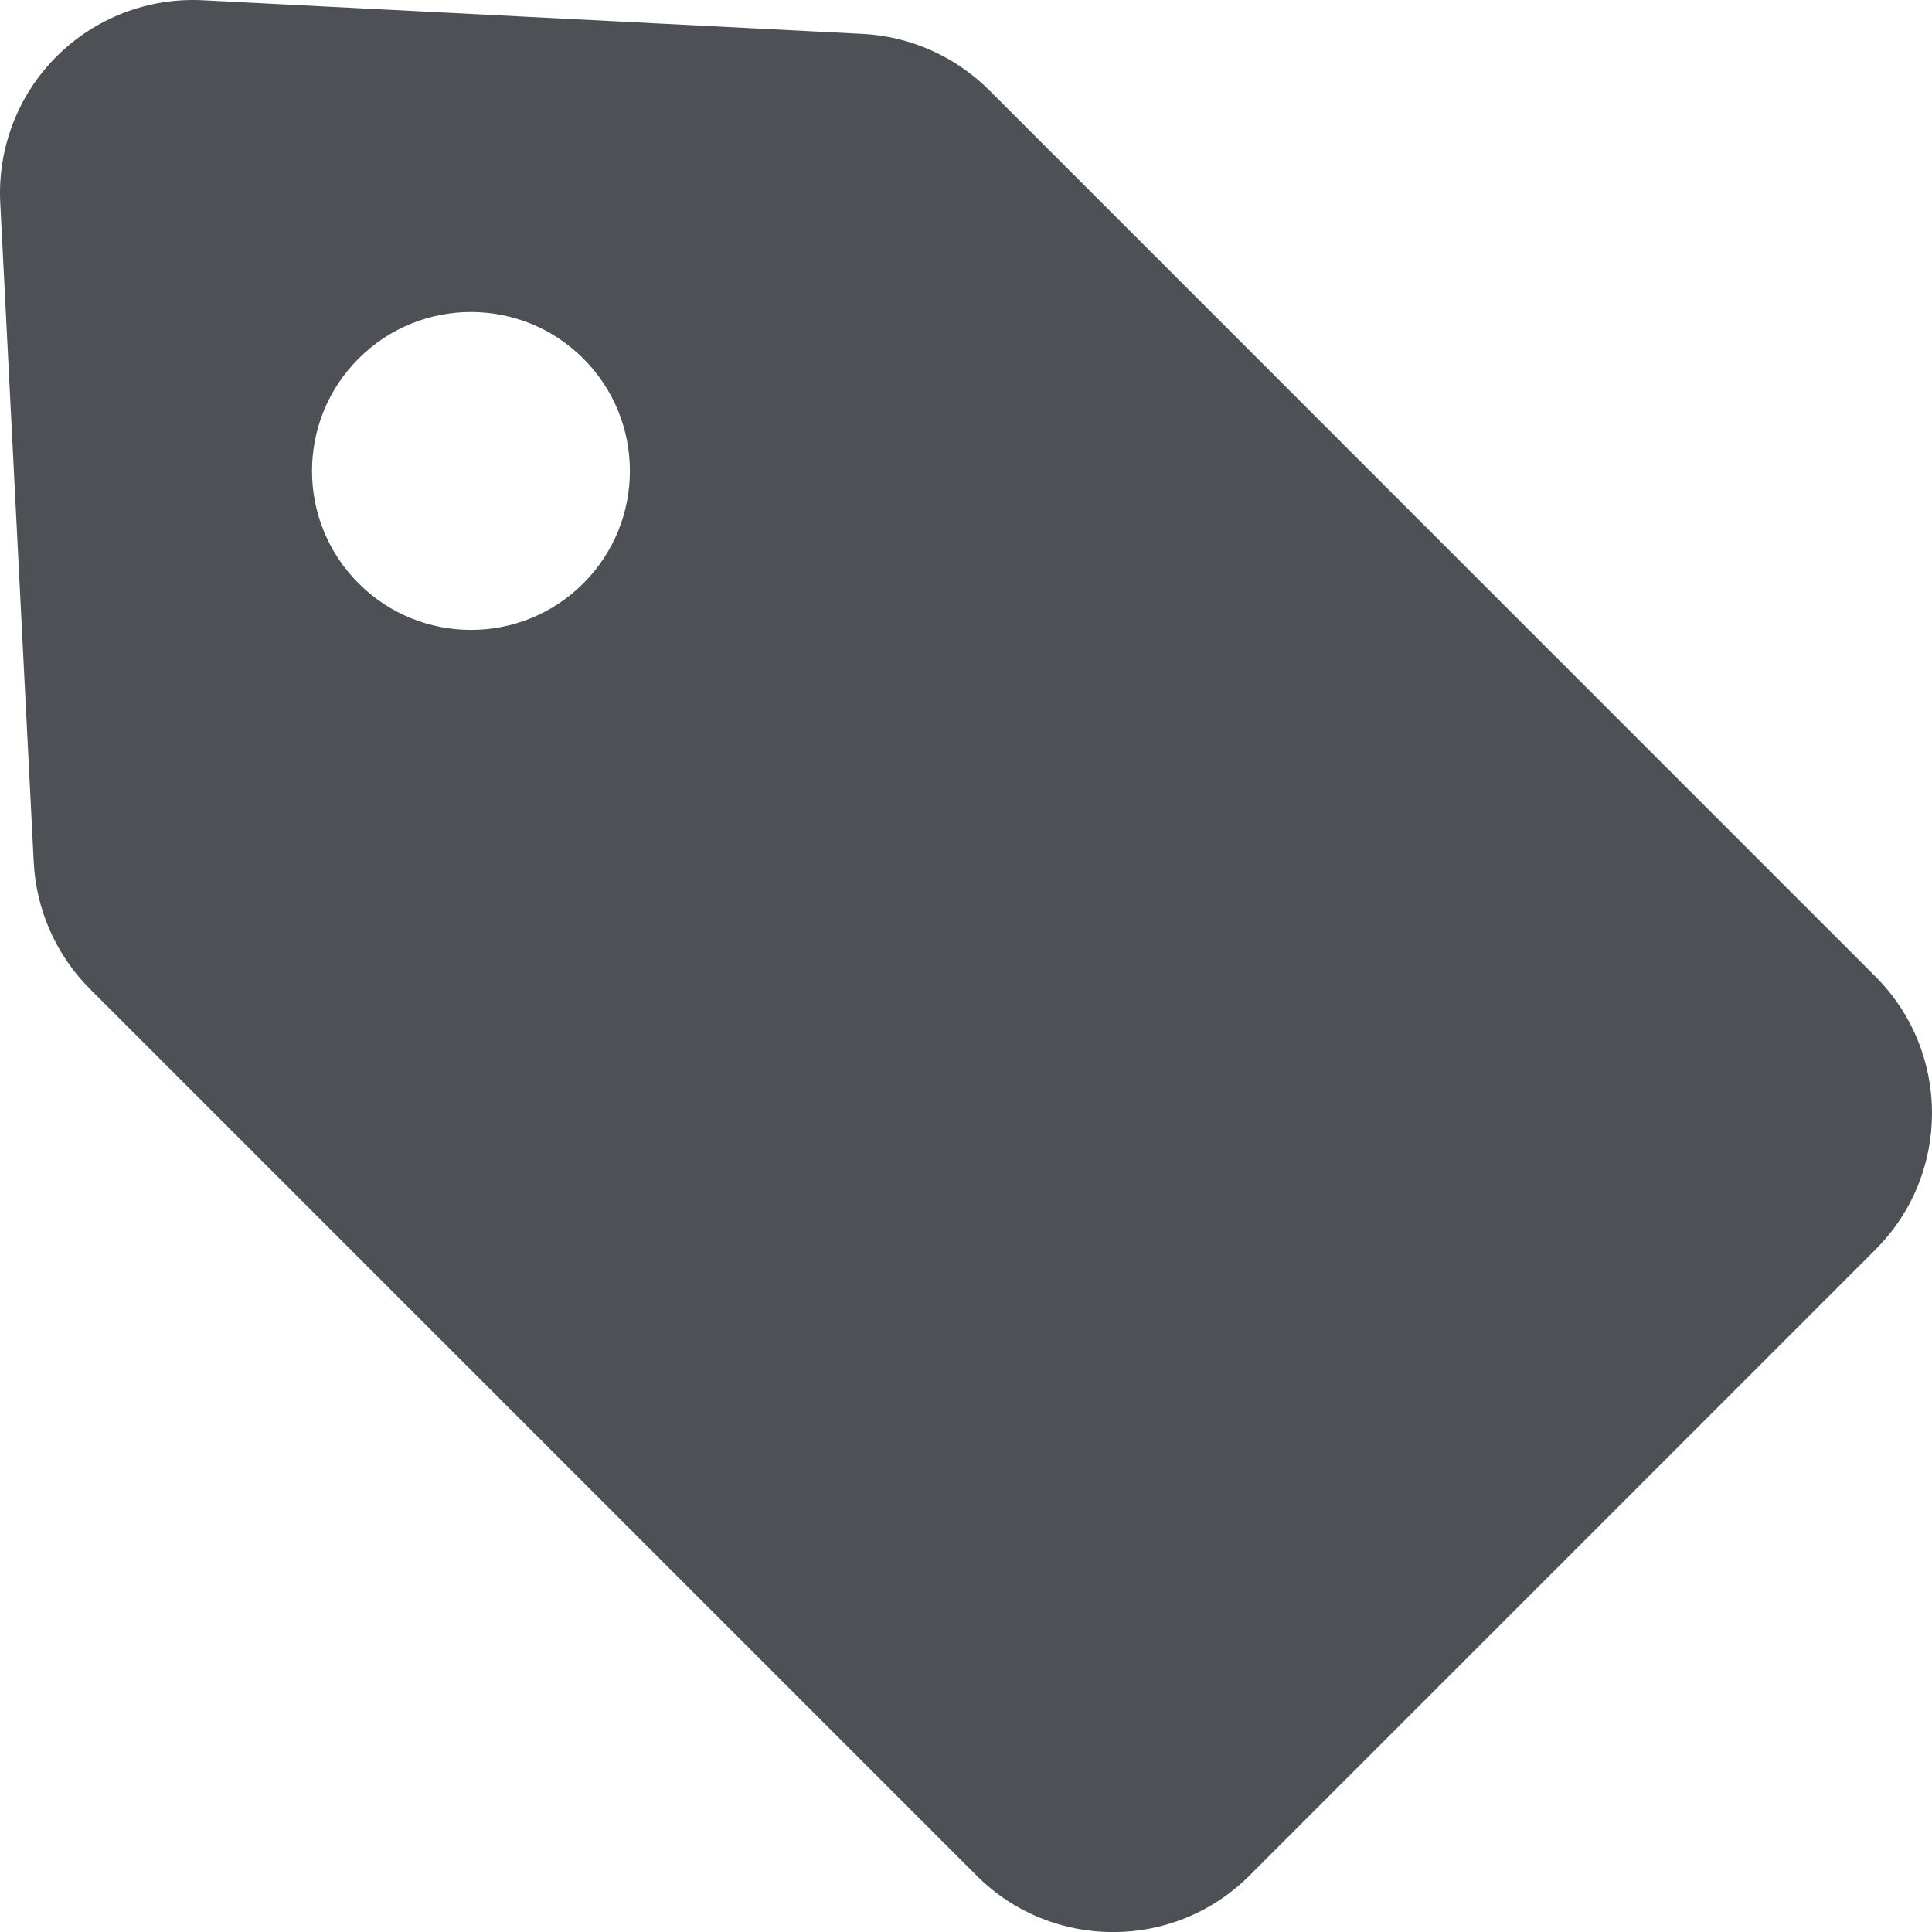
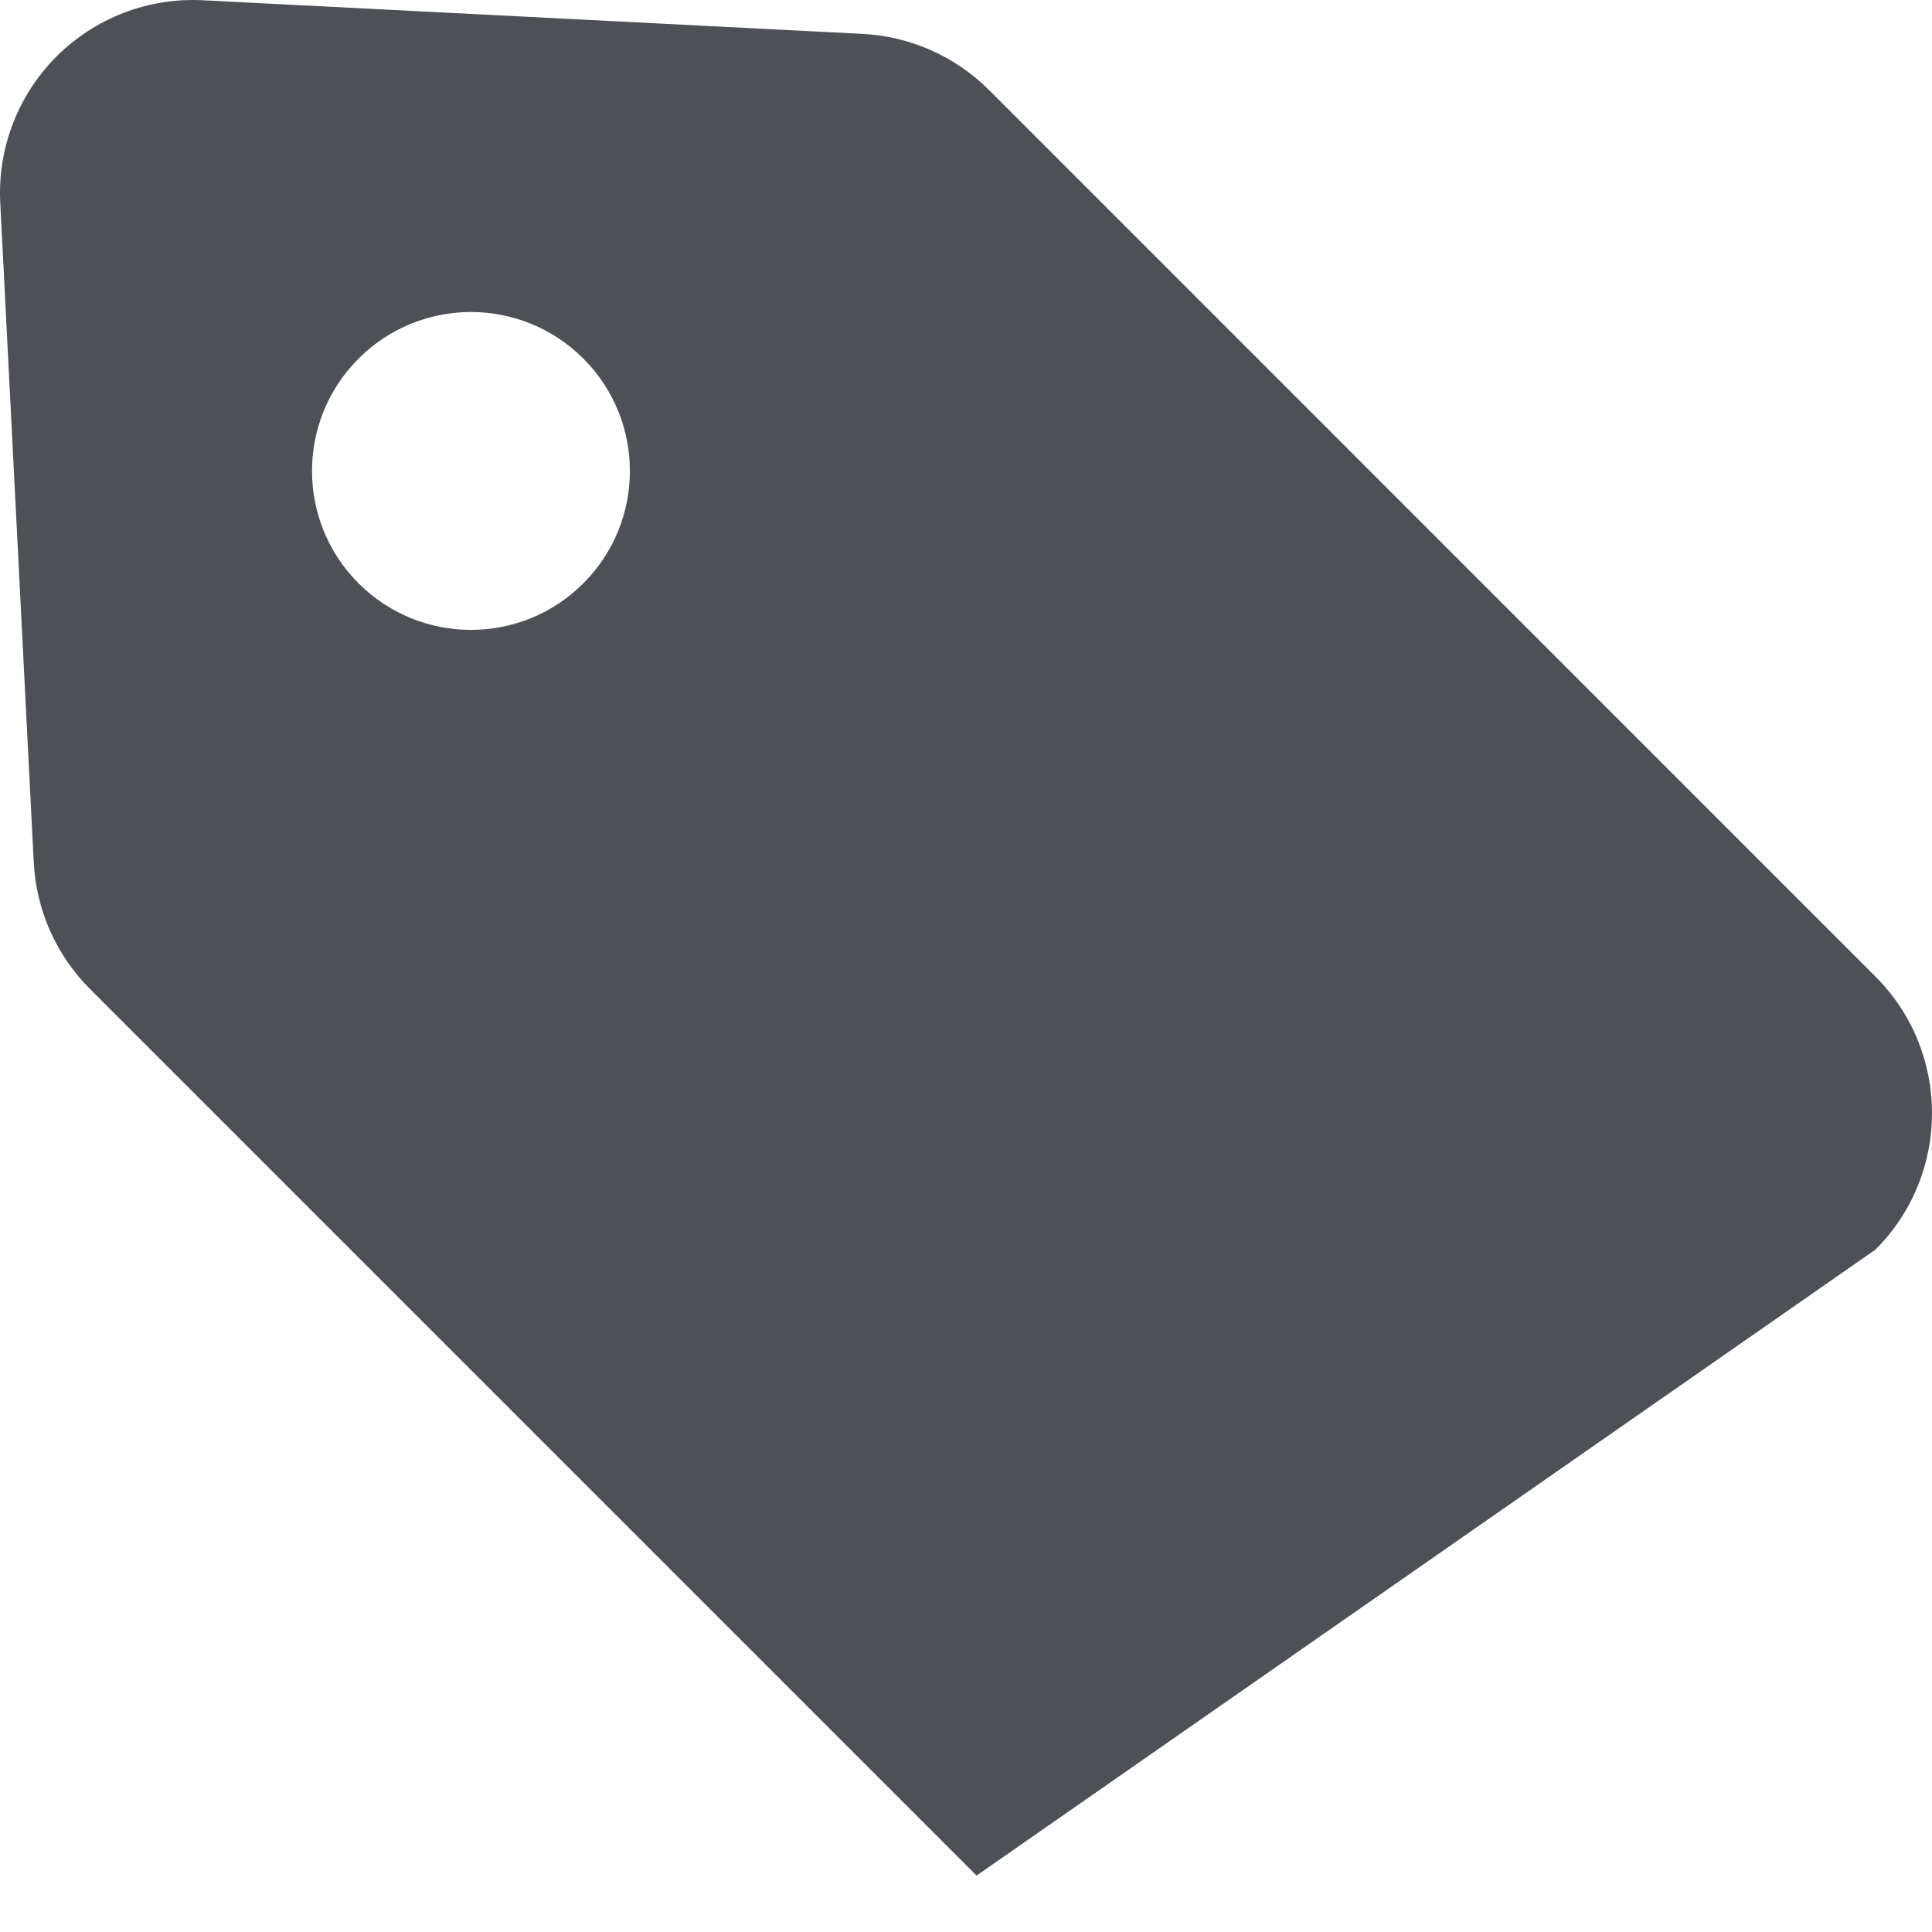
<svg xmlns="http://www.w3.org/2000/svg" width="15" height="15" viewBox="0 0 15 15" fill="none">
-   <path d="M14.561 7.582L7.679 0.699C7.416 0.437 7.065 0.281 6.695 0.263L1.575 0.002C1.151 -0.02 0.739 0.139 0.438 0.439C0.139 0.739 -0.02 1.152 0.002 1.575L0.262 6.695C0.281 7.066 0.436 7.416 0.699 7.679L7.582 14.562C8.167 15.147 9.116 15.147 9.701 14.562L14.561 9.702C15.147 9.116 15.146 8.167 14.561 7.582ZM4.529 4.529C4.047 5.011 3.266 5.011 2.784 4.529C2.302 4.047 2.302 3.266 2.784 2.784C3.266 2.302 4.047 2.302 4.529 2.784C5.011 3.266 5.011 4.047 4.529 4.529Z" fill="#4D5156" />
+   <path d="M14.561 7.582L7.679 0.699C7.416 0.437 7.065 0.281 6.695 0.263L1.575 0.002C1.151 -0.02 0.739 0.139 0.438 0.439C0.139 0.739 -0.02 1.152 0.002 1.575L0.262 6.695C0.281 7.066 0.436 7.416 0.699 7.679L7.582 14.562L14.561 9.702C15.147 9.116 15.146 8.167 14.561 7.582ZM4.529 4.529C4.047 5.011 3.266 5.011 2.784 4.529C2.302 4.047 2.302 3.266 2.784 2.784C3.266 2.302 4.047 2.302 4.529 2.784C5.011 3.266 5.011 4.047 4.529 4.529Z" fill="#4D5156" />
</svg>